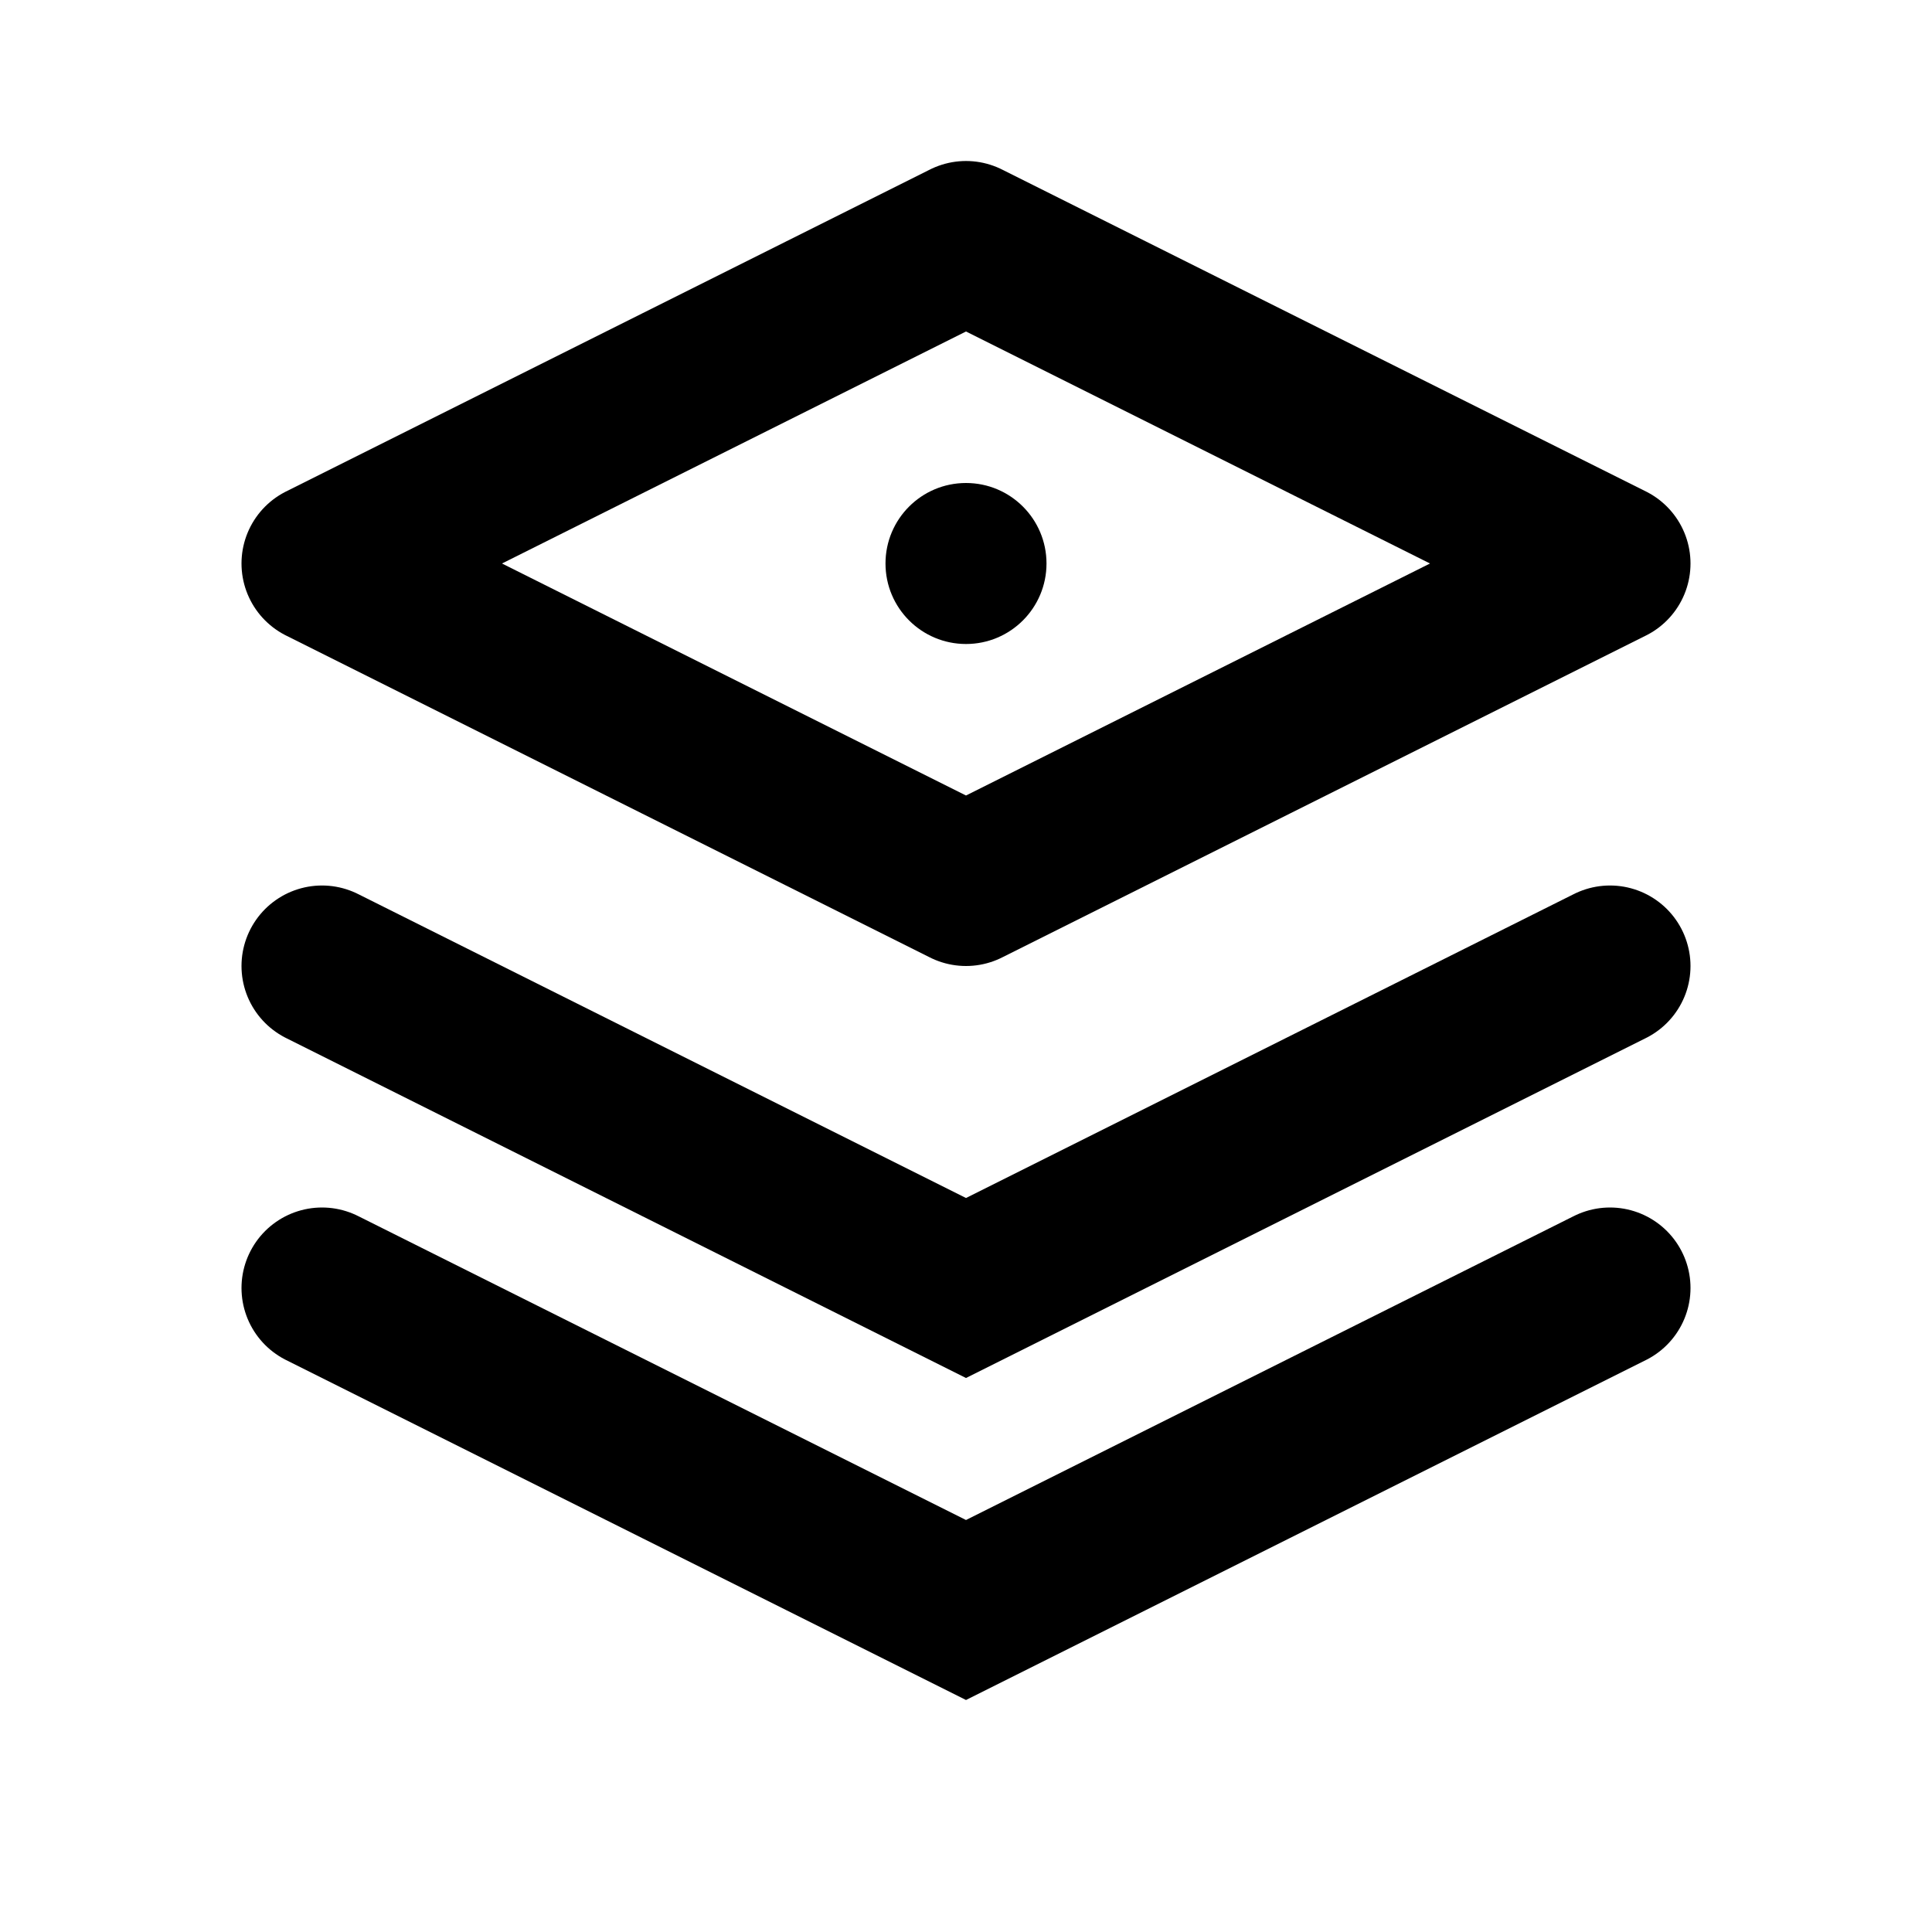
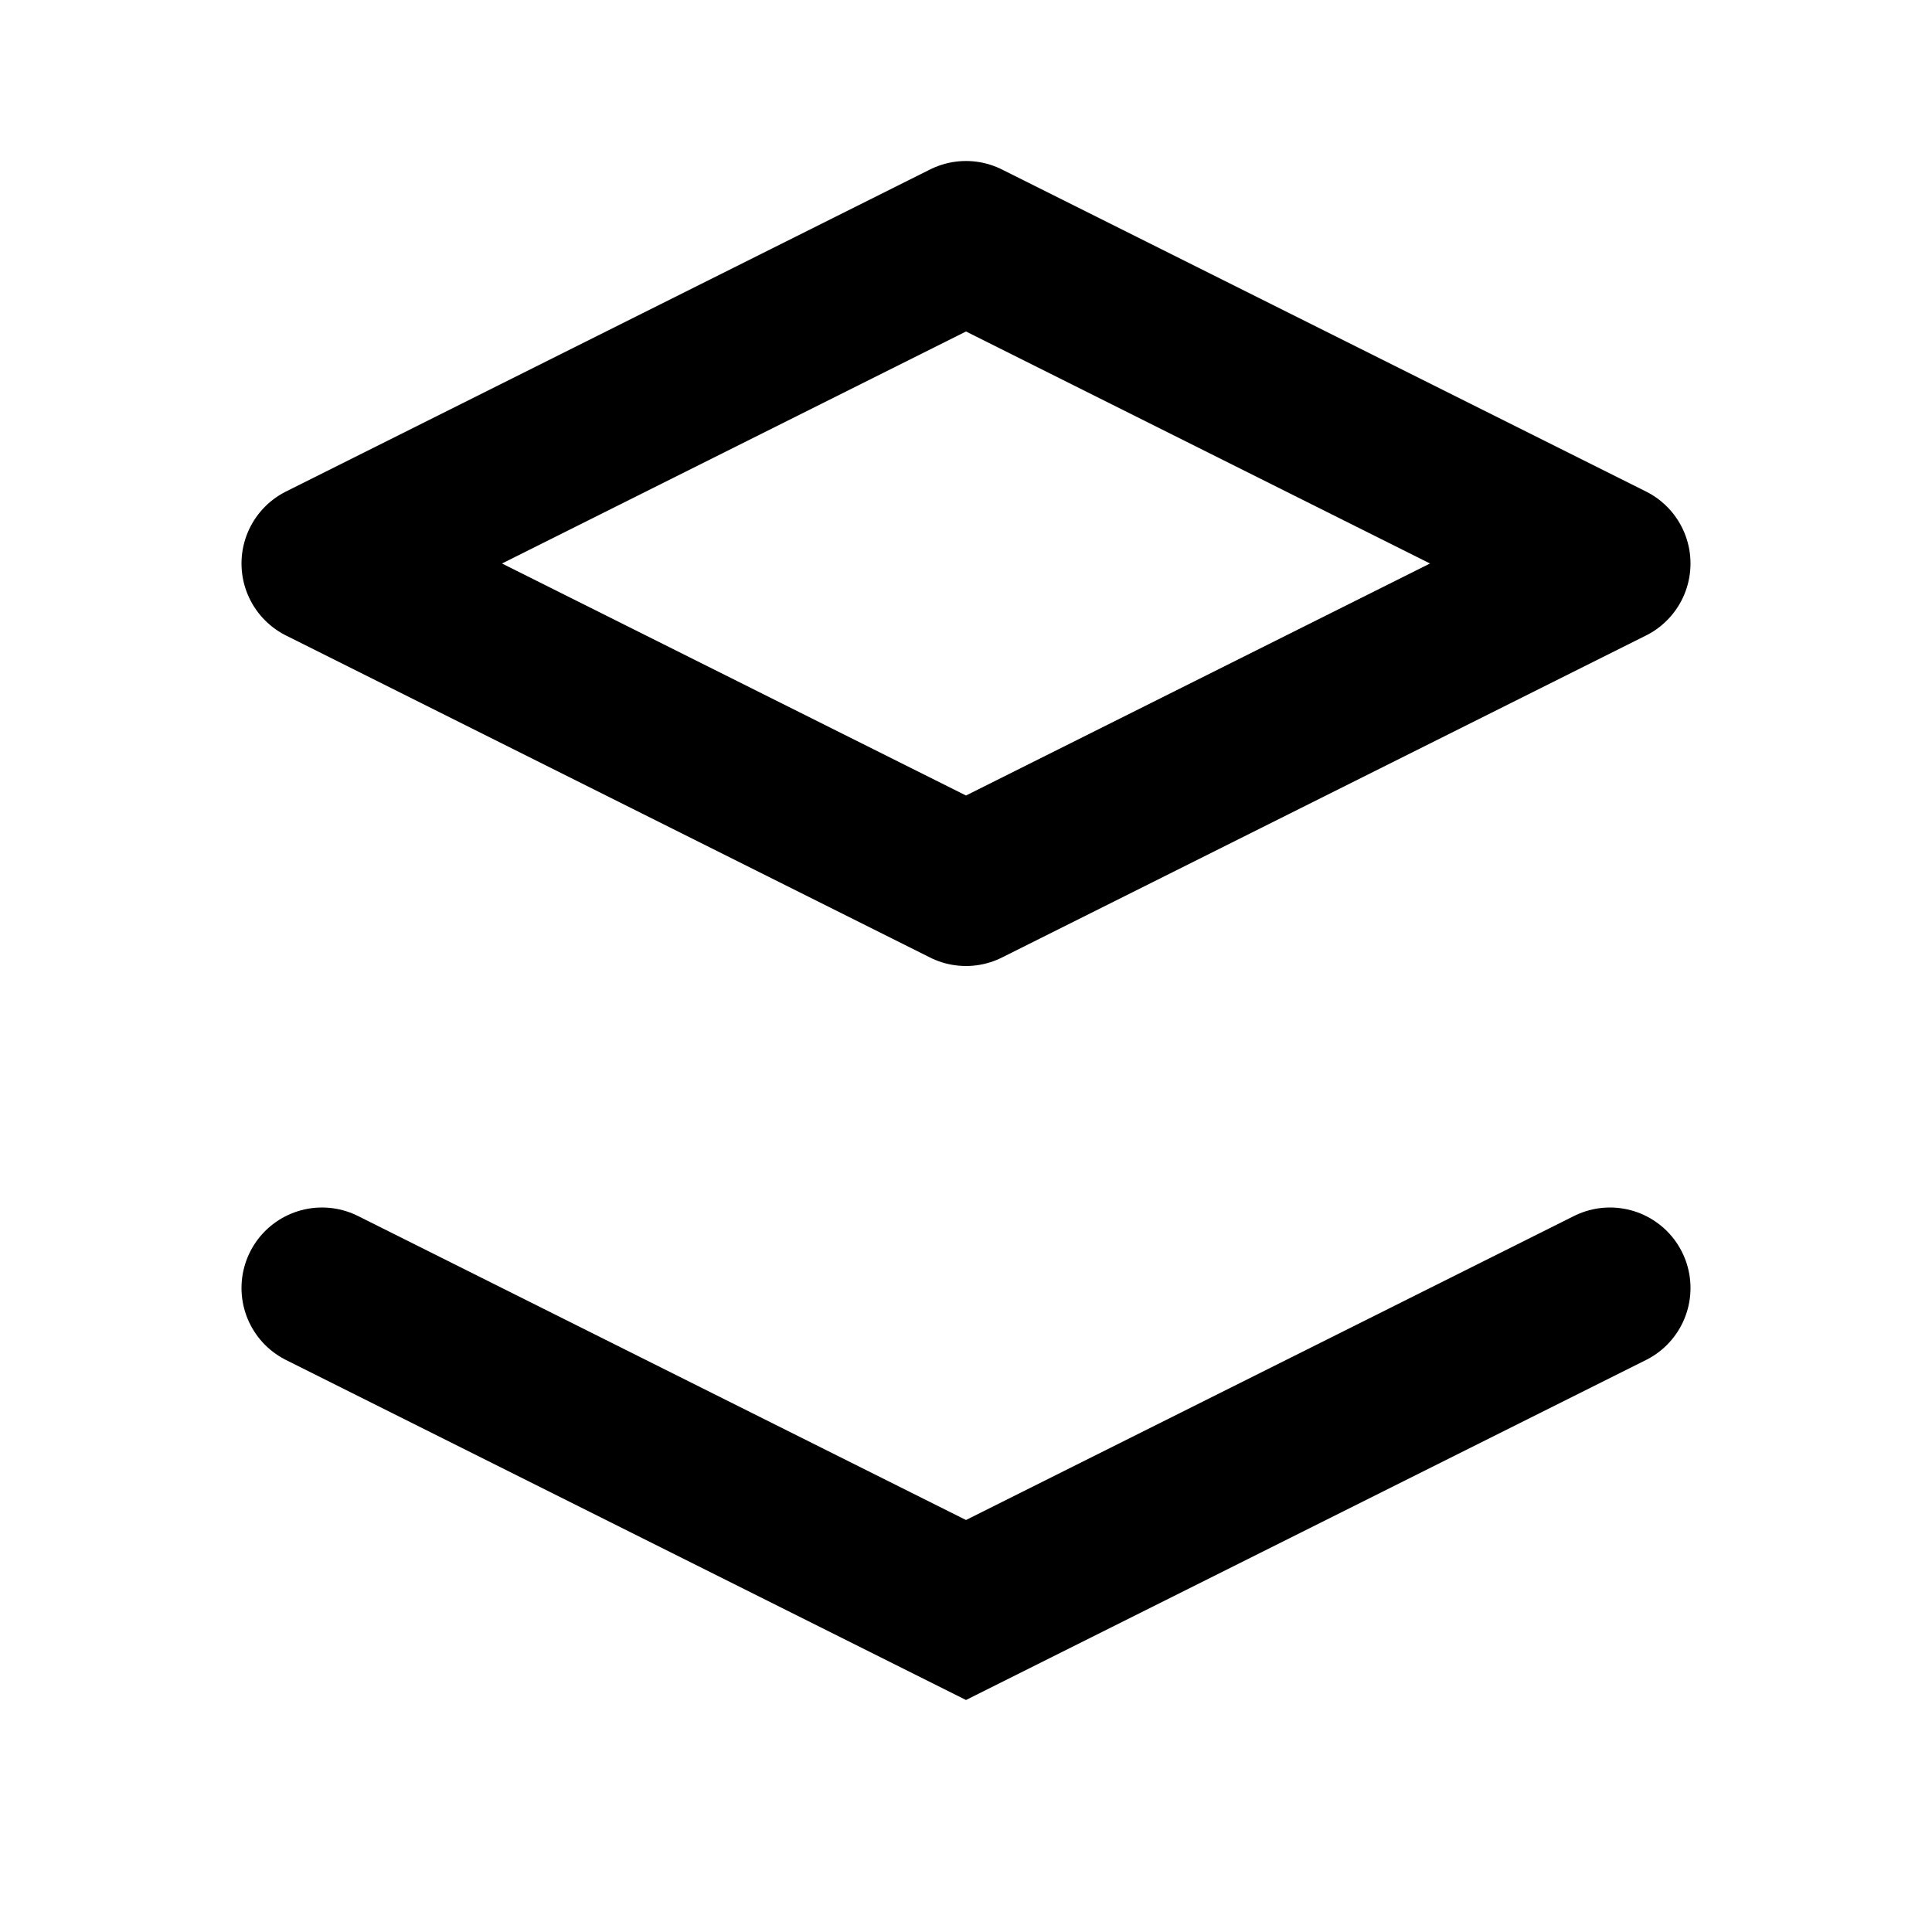
<svg xmlns="http://www.w3.org/2000/svg" width="24" height="24" viewBox="0 0 24 24" fill="none">
  <path d="M12 3L4 7L12 11L20 7L12 3Z" stroke="currentColor" stroke-width="2" stroke-linejoin="round" />
-   <path d="M4 12L12 16L20 12" stroke="currentColor" stroke-width="2" stroke-linecap="round" />
  <path d="M4 16L12 20L20 16" stroke="currentColor" stroke-width="2" stroke-linecap="round" />
-   <circle cx="12" cy="7" r="1" fill="currentColor" />
</svg>